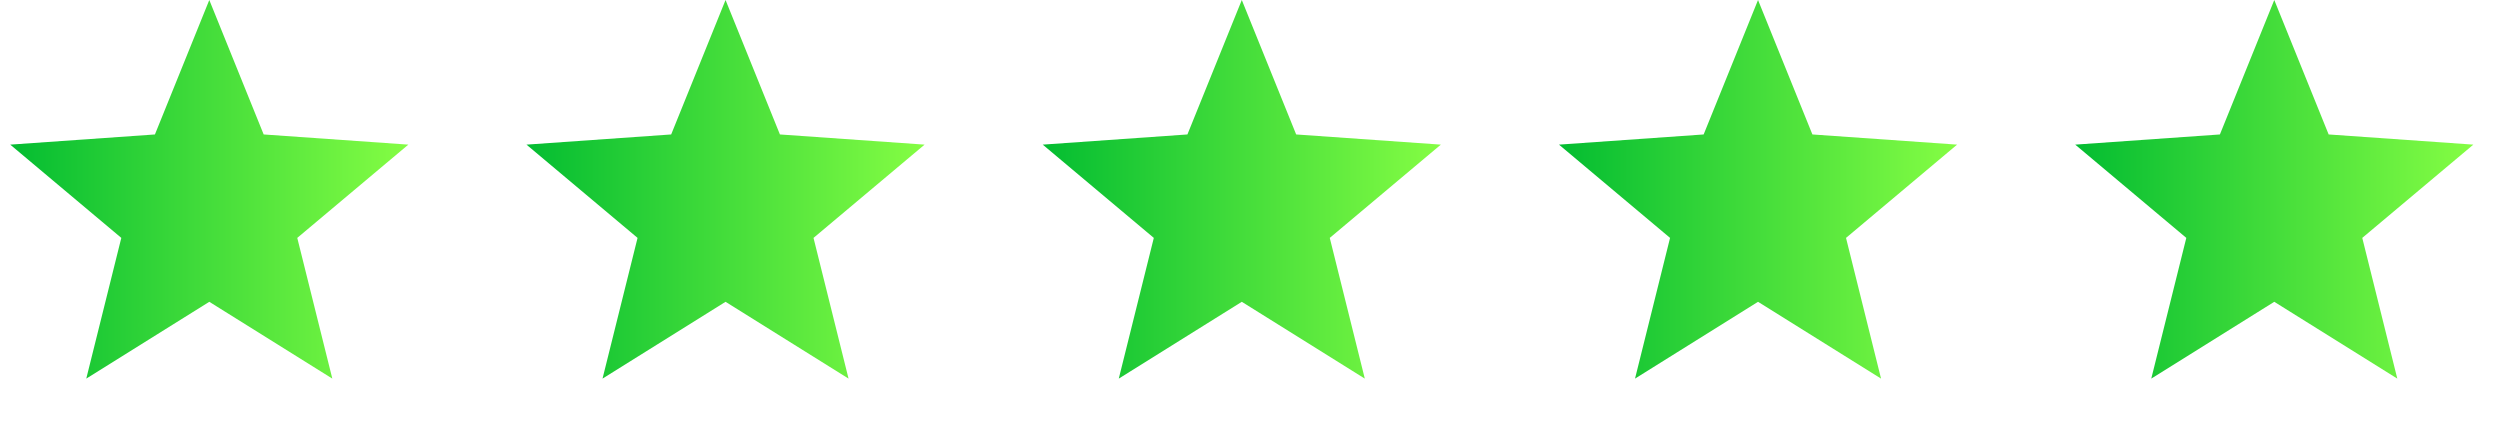
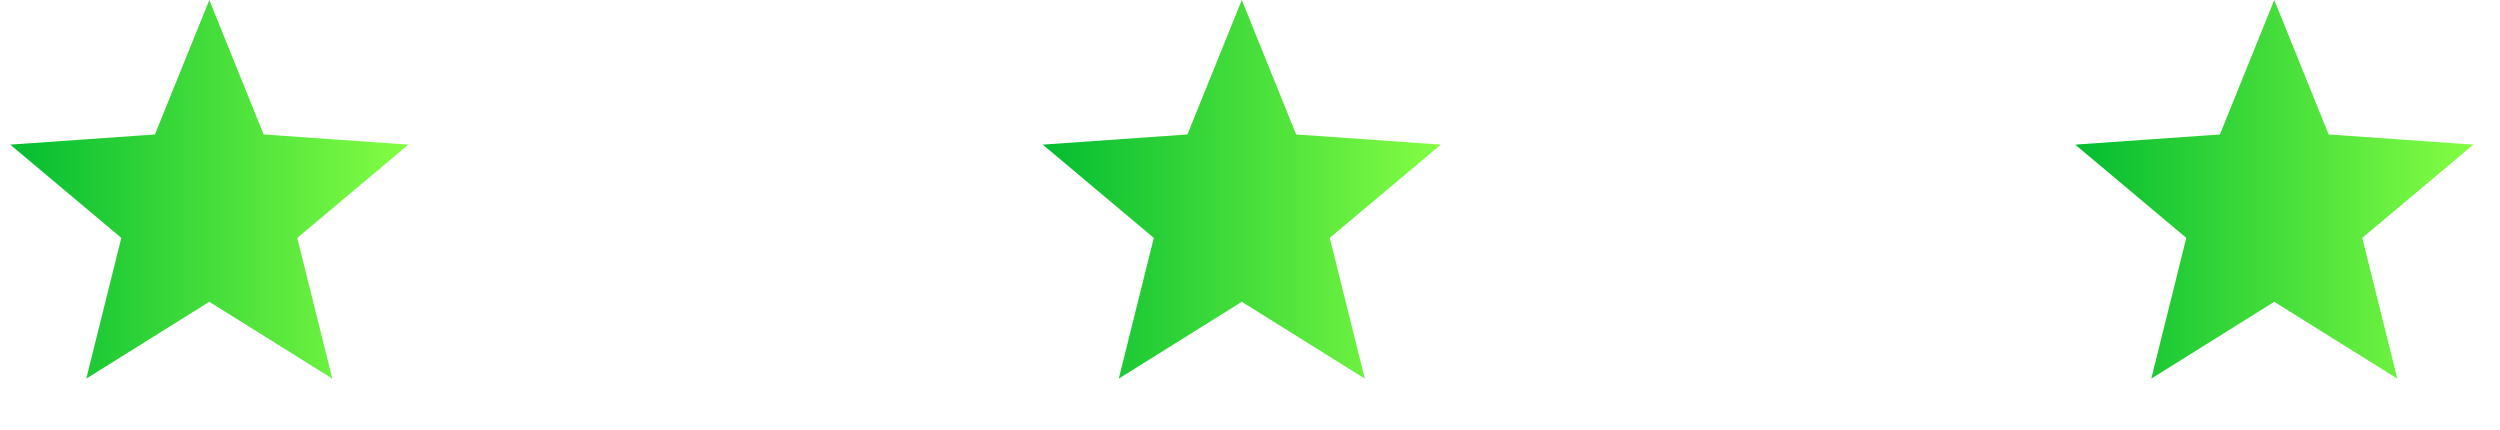
<svg xmlns="http://www.w3.org/2000/svg" width="128" height="22" viewBox="0 0 128 22" fill="none">
  <path d="M10.716 0L13.5 6.884L20.907 7.405L15.22 12.18L17.015 19.385L10.716 15.452L4.417 19.385L6.211 12.18L0.524 7.405L7.932 6.884L10.716 0Z" fill="url(#paint0_linear_7_196)" />
-   <path d="M37.148 0L39.932 6.884L47.339 7.405L41.652 12.18L43.446 19.385L37.148 15.452L30.849 19.385L32.643 12.18L26.956 7.405L34.364 6.884L37.148 0Z" fill="url(#paint1_linear_7_196)" />
  <path d="M63.58 0L66.364 6.884L73.771 7.405L68.084 12.18L69.878 19.385L63.58 15.452L57.281 19.385L59.075 12.18L53.388 7.405L60.796 6.884L63.58 0Z" fill="url(#paint2_linear_7_196)" />
-   <path d="M90.011 0L92.795 6.884L100.203 7.405L94.516 12.18L96.31 19.385L90.011 15.452L83.713 19.385L85.507 12.18L79.82 7.405L87.227 6.884L90.011 0Z" fill="url(#paint3_linear_7_196)" />
-   <path d="M116.443 0L119.227 6.884L126.635 7.405L120.948 12.18L122.742 19.385L116.443 15.452L110.145 19.385L111.939 12.18L106.252 7.405L113.659 6.884L116.443 0Z" fill="url(#paint4_linear_7_196)" />
+   <path d="M116.443 0L119.227 6.884L126.635 7.405L120.948 12.18L122.742 19.385L116.443 15.452L110.145 19.385L111.939 12.18L106.252 7.405L113.659 6.884L116.443 0" fill="url(#paint4_linear_7_196)" />
  <defs>
    <linearGradient id="paint0_linear_7_196" x1="0" y1="10.716" x2="21.432" y2="10.716" gradientUnits="userSpaceOnUse">
      <stop stop-color="#00BB31" />
      <stop offset="1" stop-color="#88FF44" />
    </linearGradient>
    <linearGradient id="paint1_linear_7_196" x1="26.432" y1="10.716" x2="47.864" y2="10.716" gradientUnits="userSpaceOnUse">
      <stop stop-color="#00BB31" />
      <stop offset="1" stop-color="#88FF44" />
    </linearGradient>
    <linearGradient id="paint2_linear_7_196" x1="52.864" y1="10.716" x2="74.296" y2="10.716" gradientUnits="userSpaceOnUse">
      <stop stop-color="#00BB31" />
      <stop offset="1" stop-color="#88FF44" />
    </linearGradient>
    <linearGradient id="paint3_linear_7_196" x1="79.296" y1="10.716" x2="100.727" y2="10.716" gradientUnits="userSpaceOnUse">
      <stop stop-color="#00BB31" />
      <stop offset="1" stop-color="#88FF44" />
    </linearGradient>
    <linearGradient id="paint4_linear_7_196" x1="105.727" y1="10.716" x2="127.159" y2="10.716" gradientUnits="userSpaceOnUse">
      <stop stop-color="#00BB31" />
      <stop offset="1" stop-color="#88FF44" />
    </linearGradient>
  </defs>
</svg>